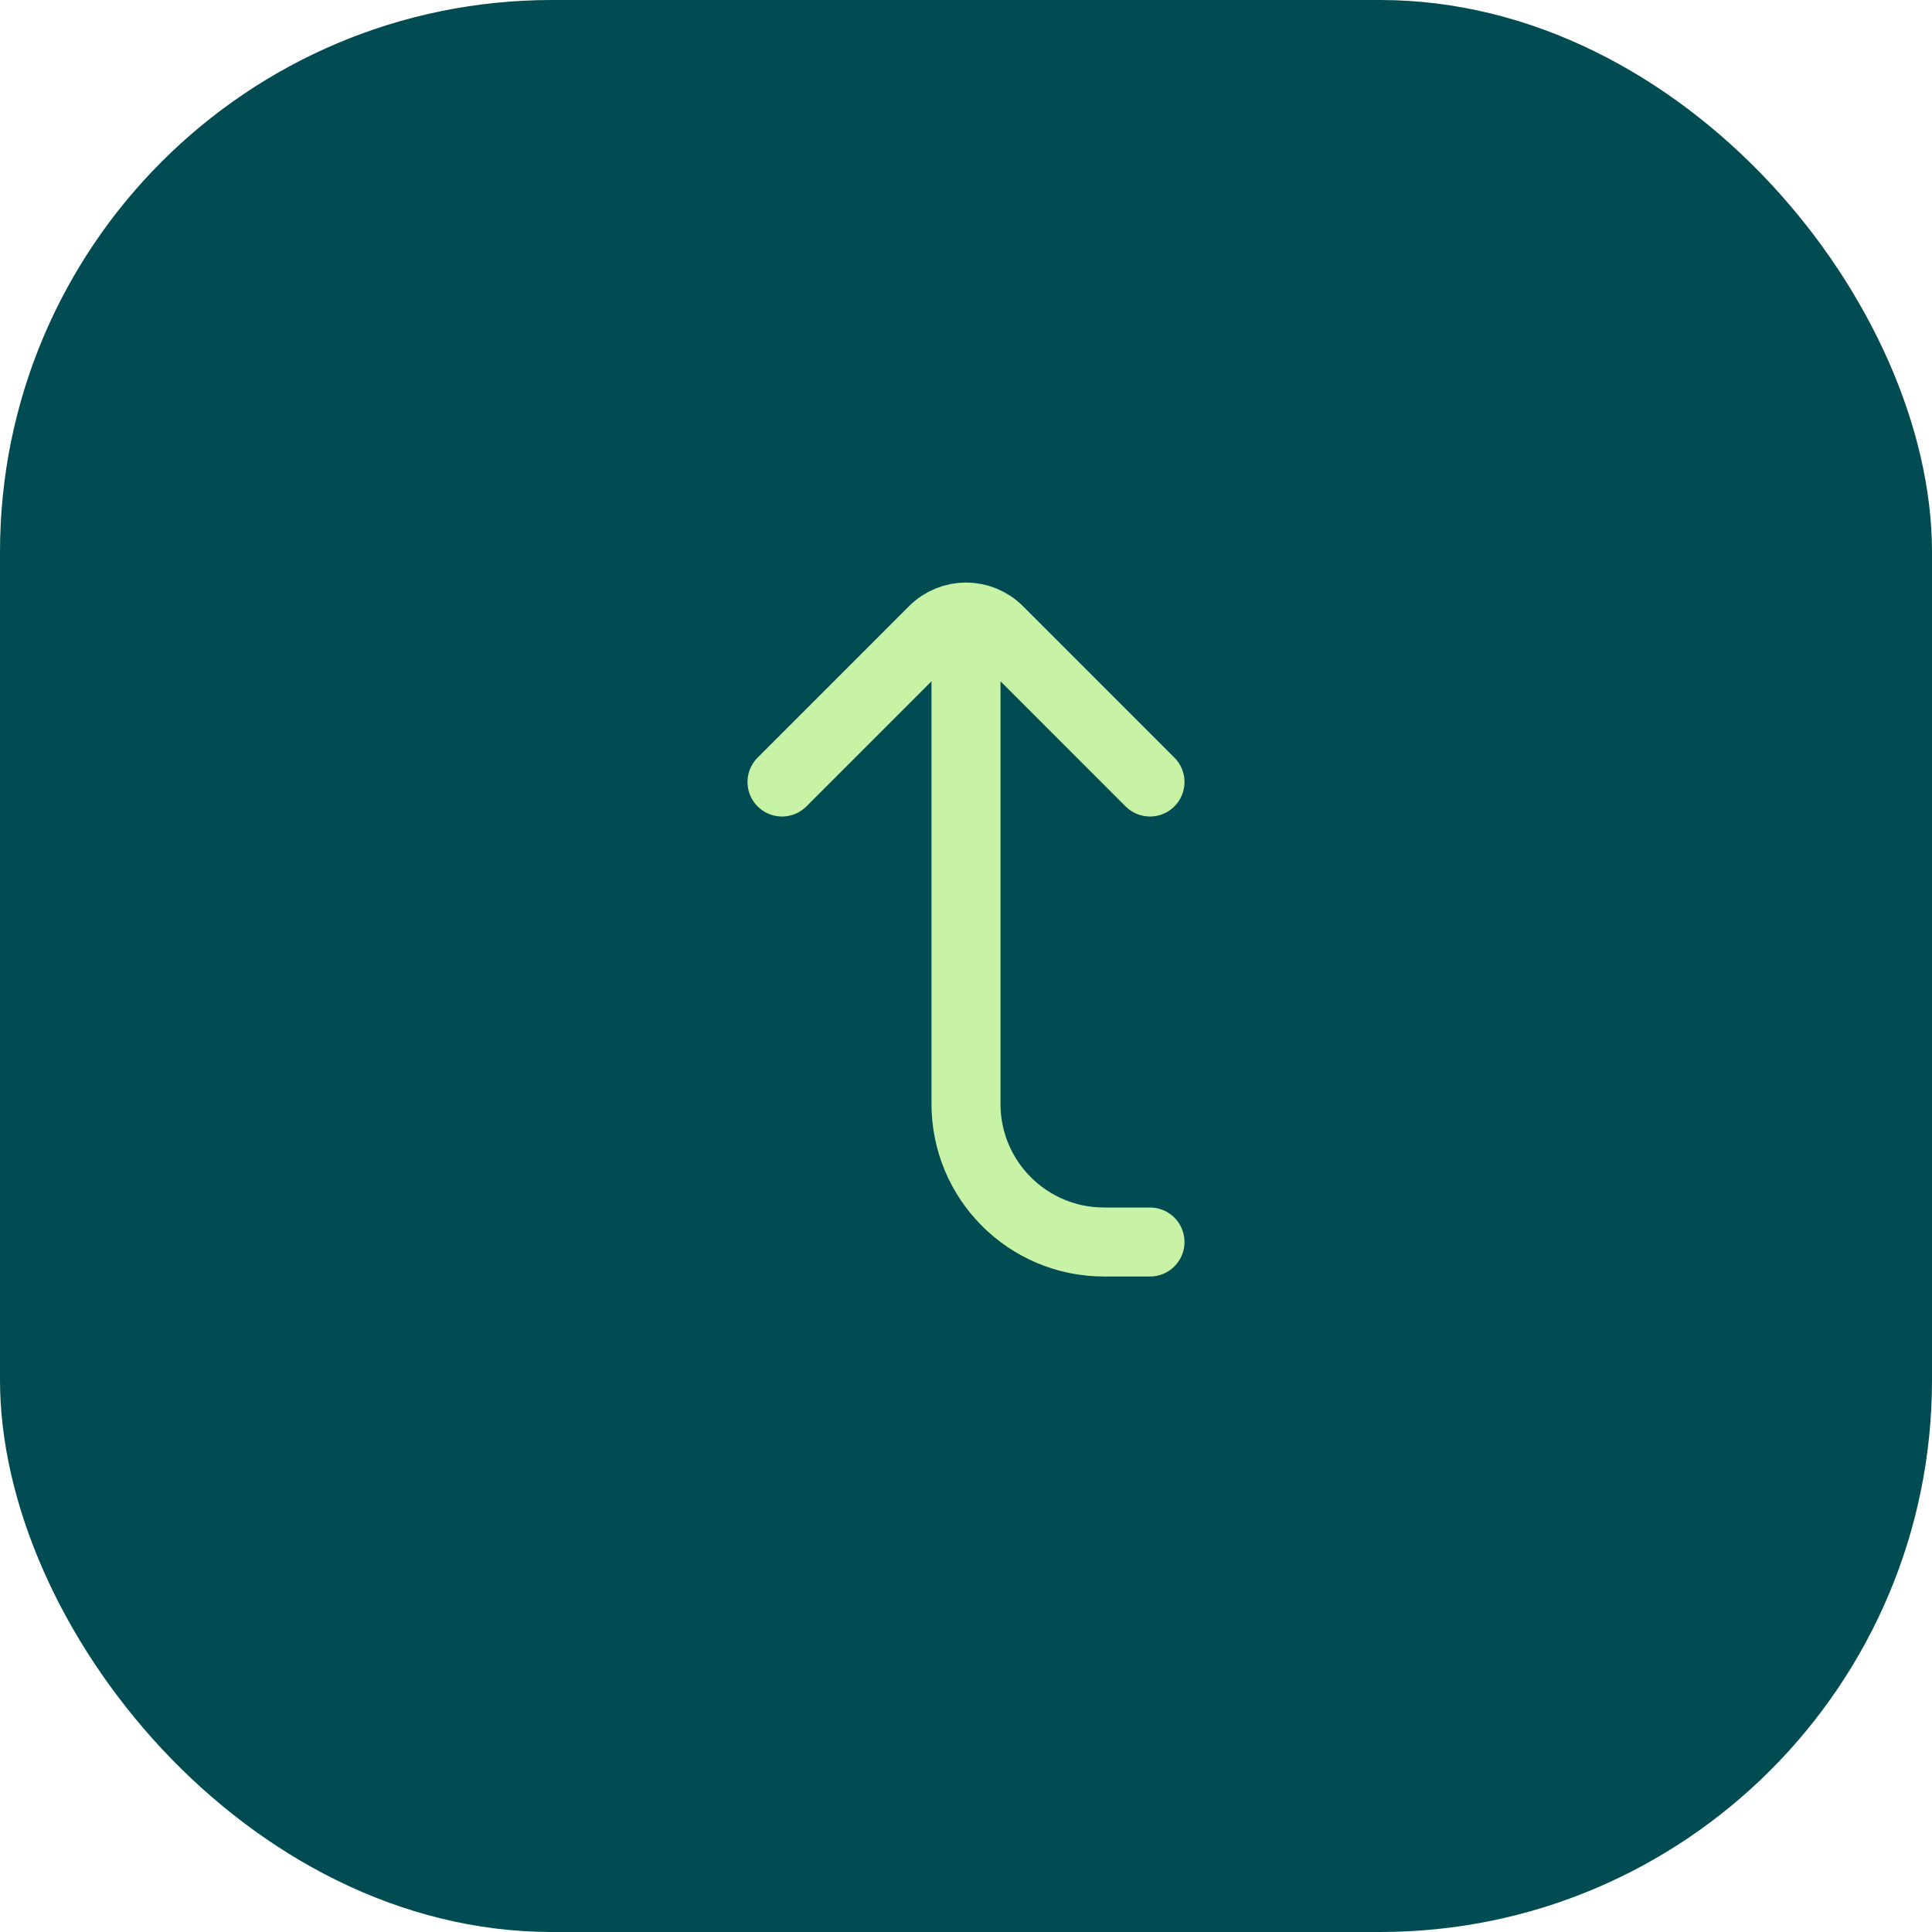
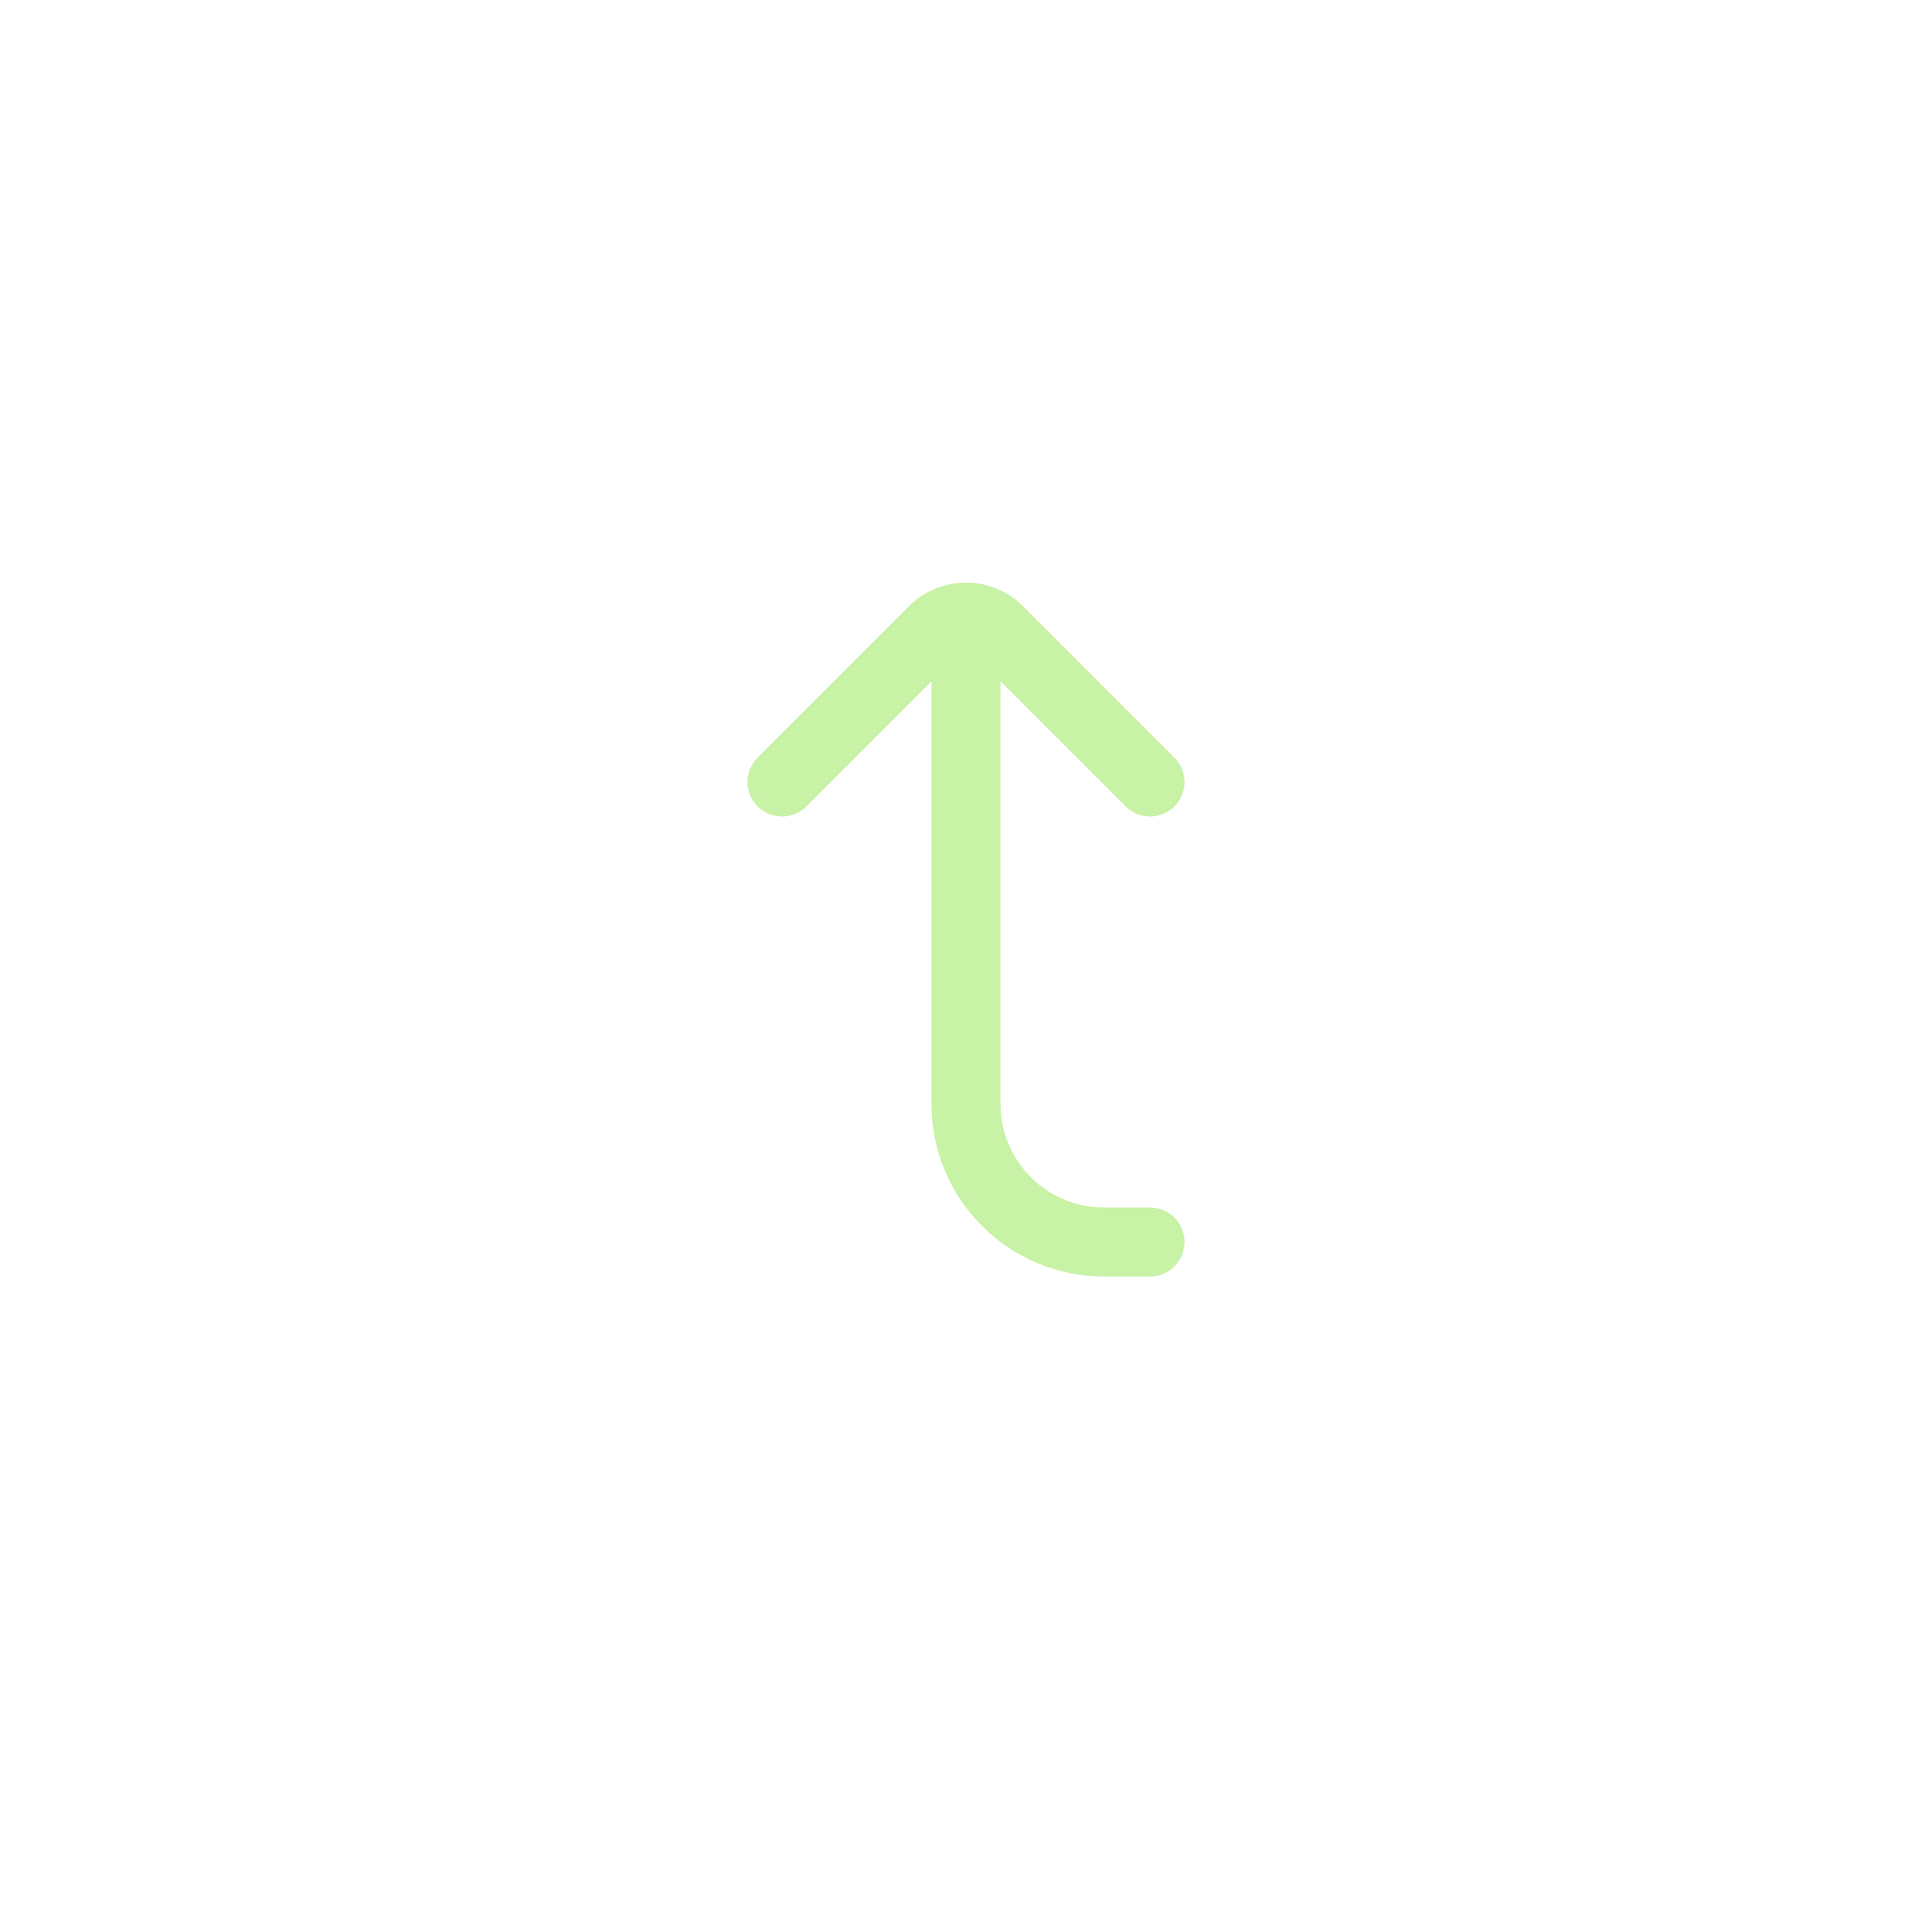
<svg xmlns="http://www.w3.org/2000/svg" width="56" height="56" viewBox="0 0 56 56" fill="none">
-   <rect width="56" height="56" rx="16" fill="#004C52" />
  <path d="M33.333 36L32 36C29.791 36 28 34.209 28 32L28 18.667M33.333 22.667L28.943 18.276C28.422 17.755 27.578 17.755 27.057 18.276L22.667 22.667" stroke="#C8F2A6" stroke-width="2" stroke-linecap="round" />
</svg>